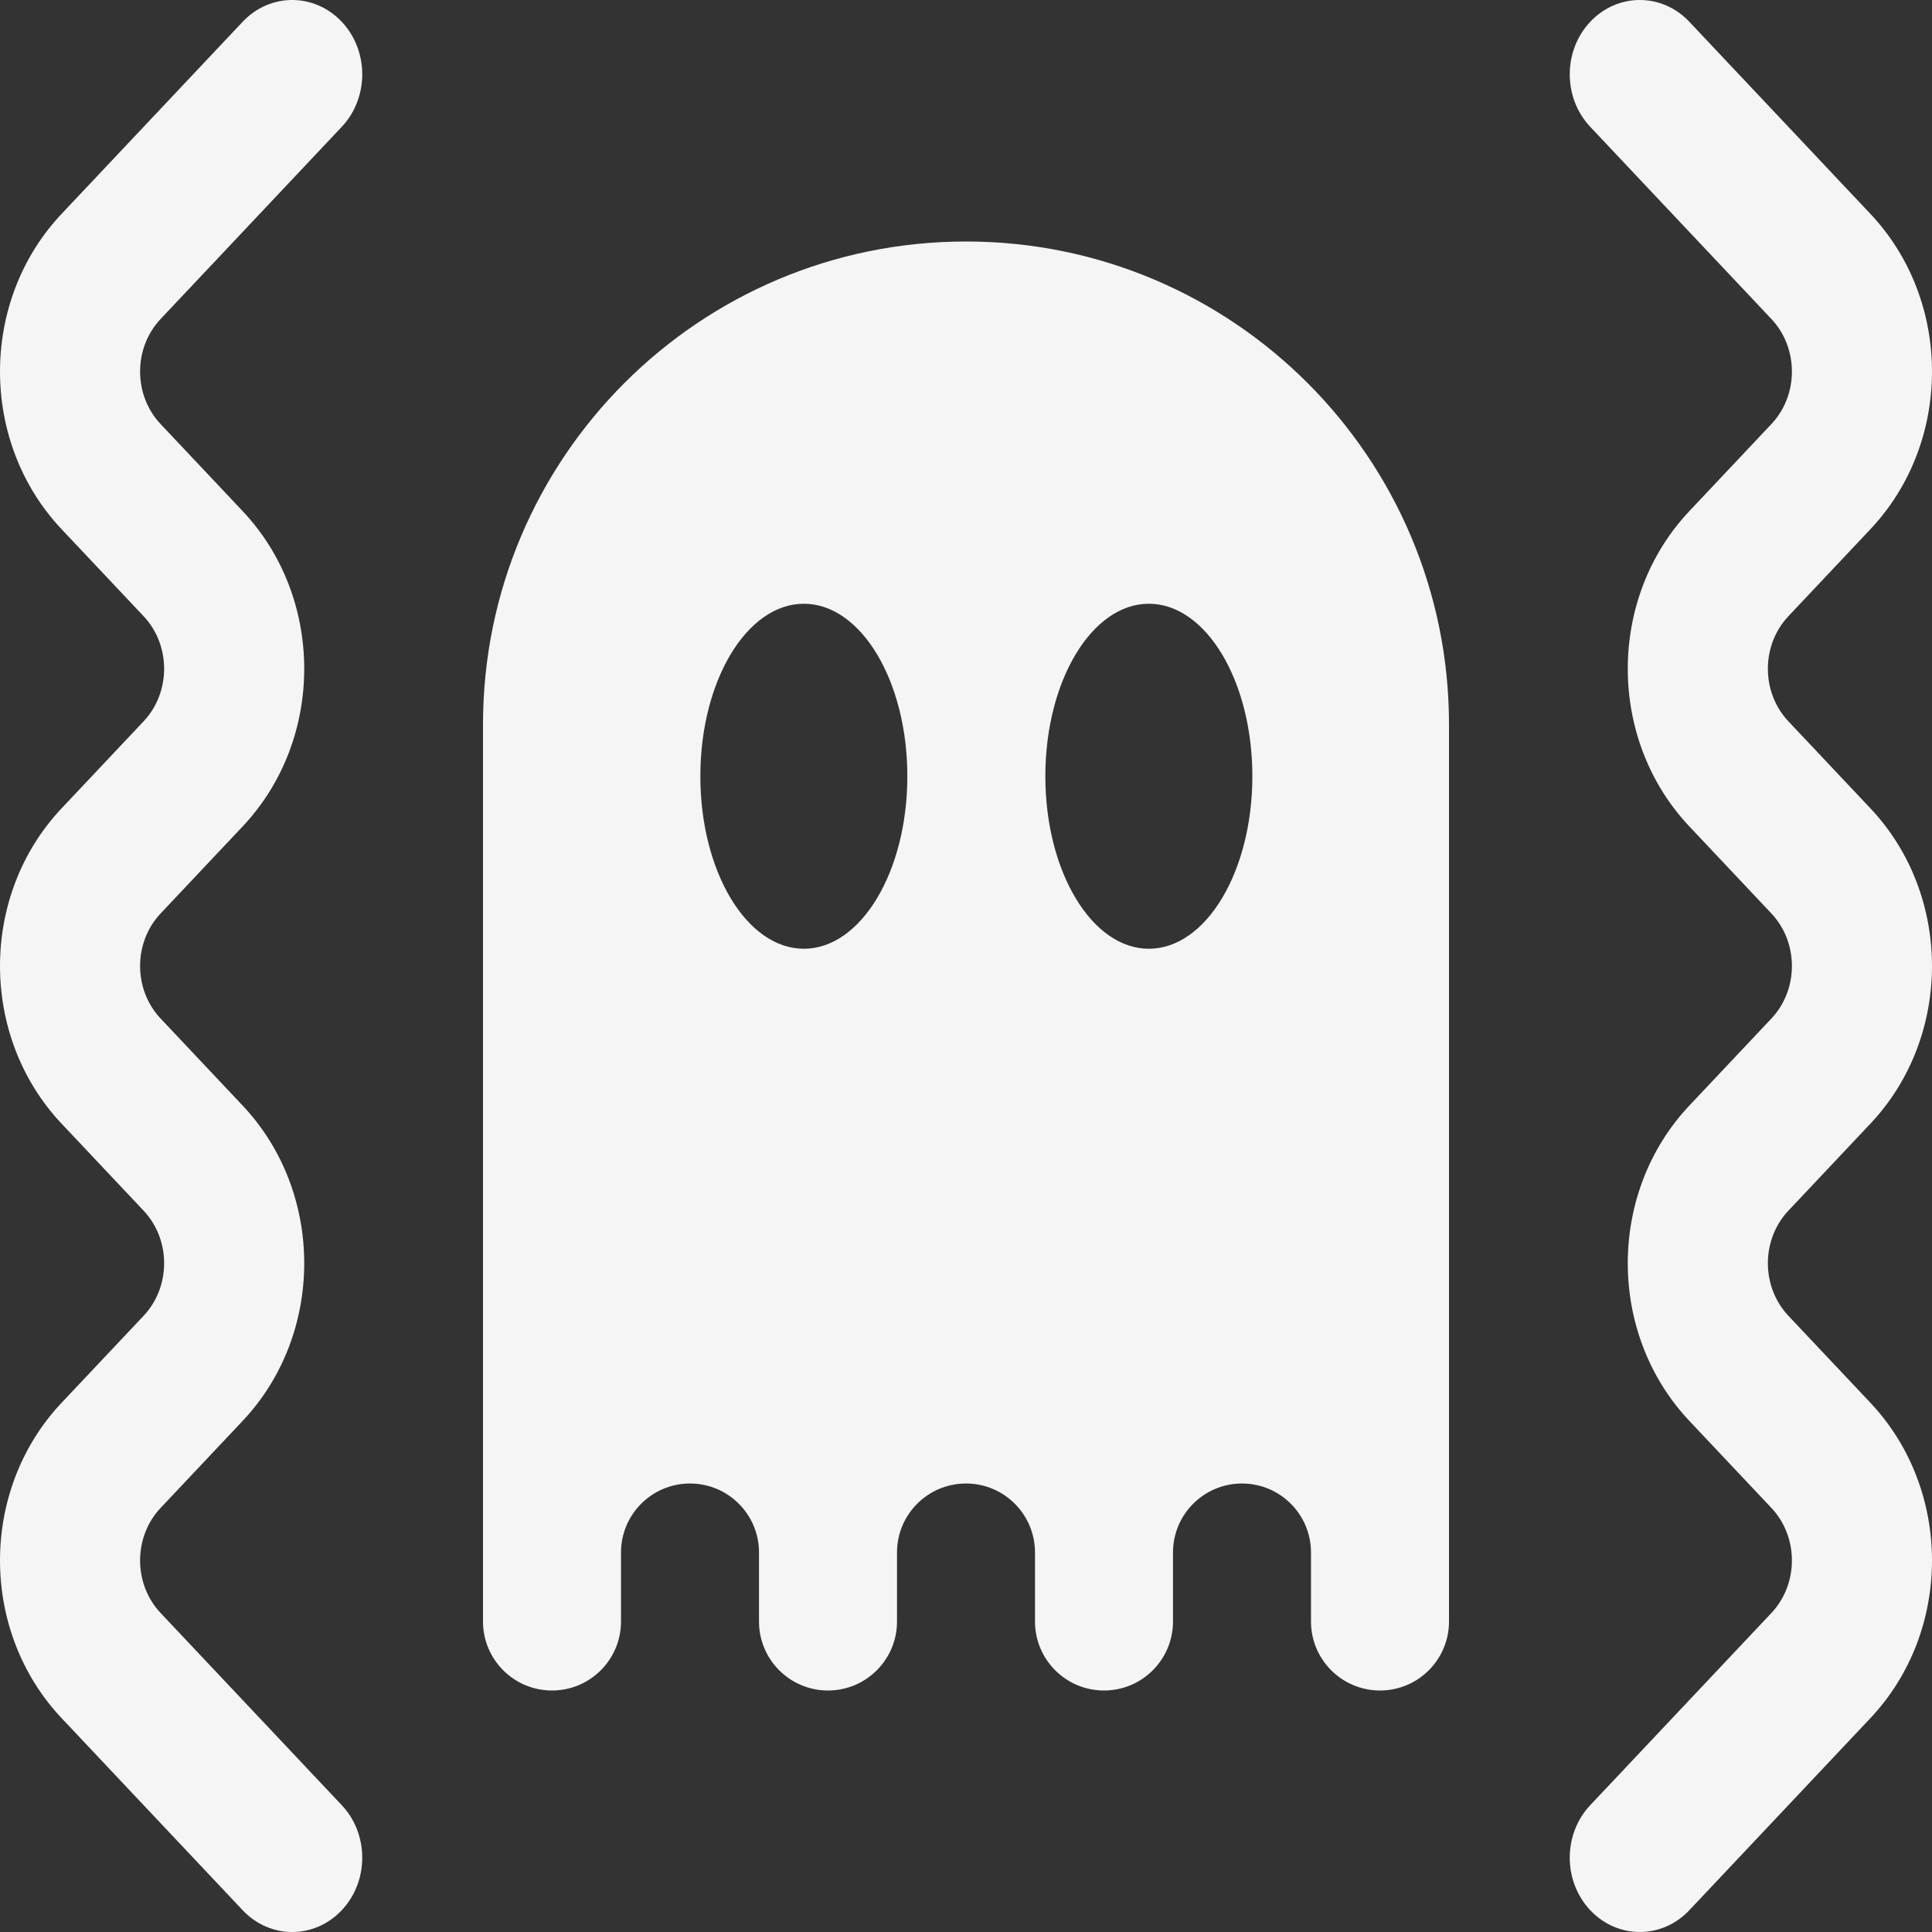
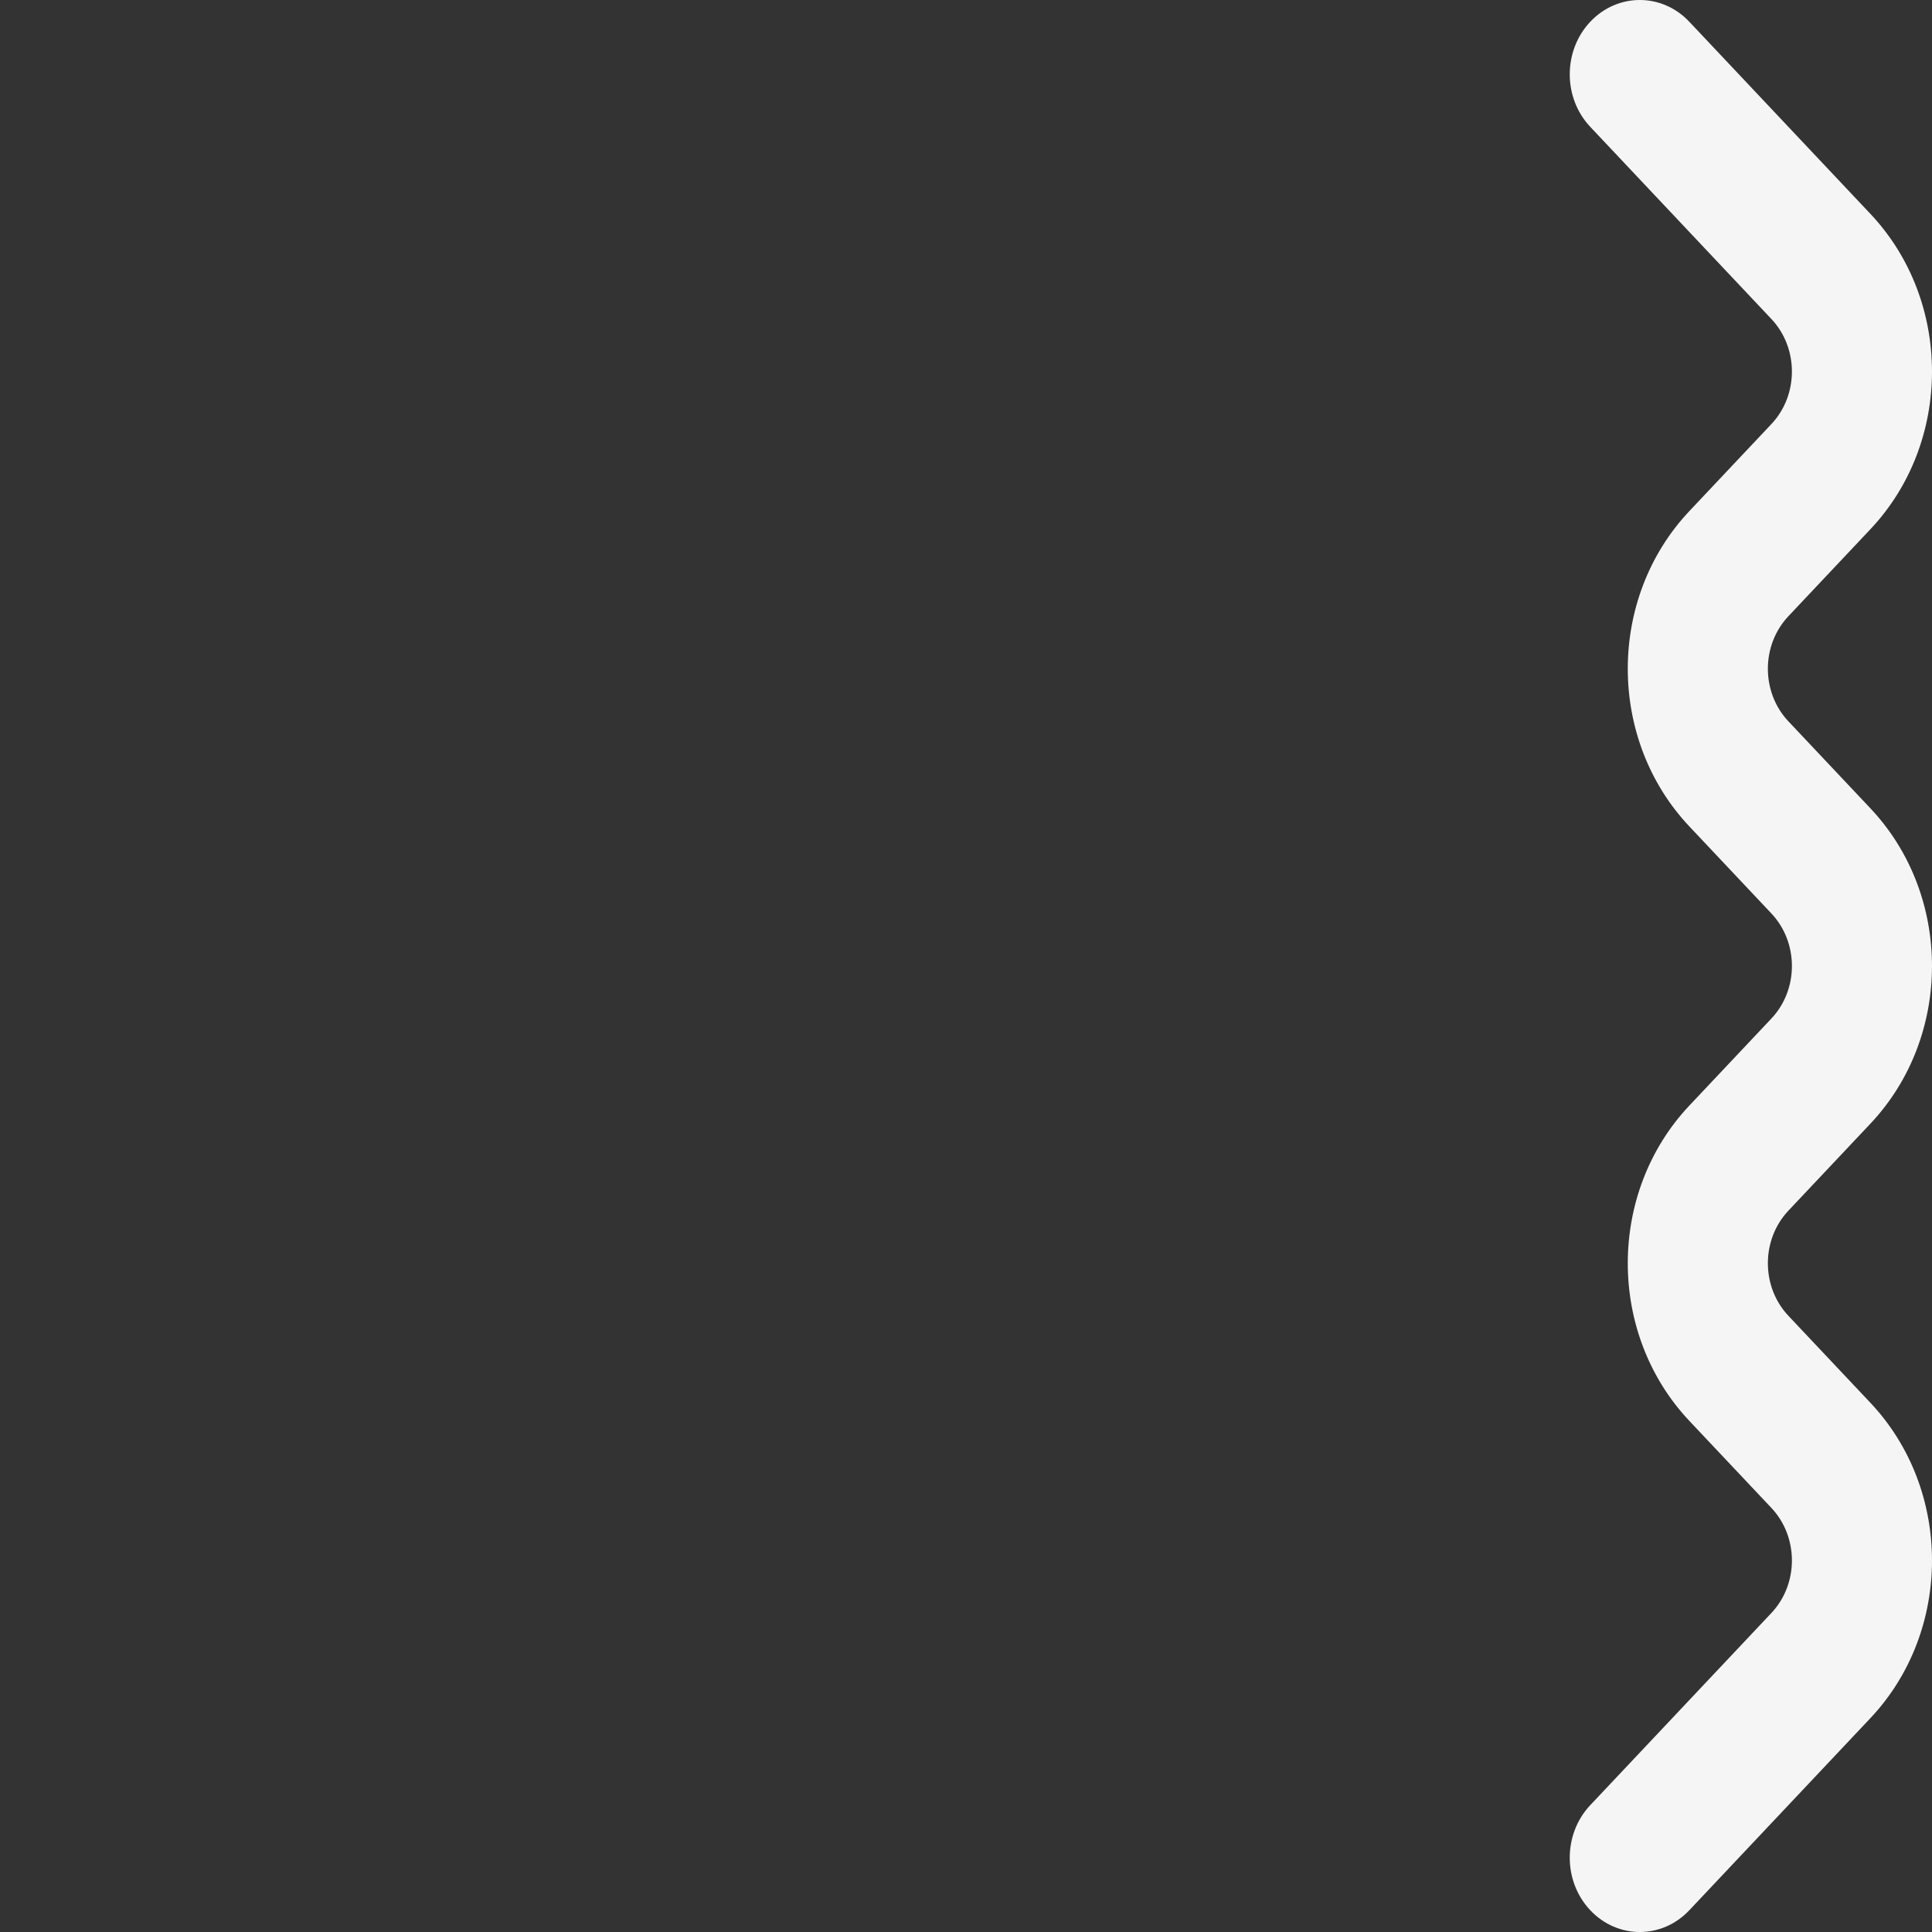
<svg xmlns="http://www.w3.org/2000/svg" width="128" height="128" viewBox="0 0 128 128" fill="none">
  <rect x="0" y="0" width="128" height="128" fill="#333333" stroke="none" />
-   <path fill-rule="evenodd" clip-rule="evenodd" d="M96 48C96 30.327 81.673 16 64 16C46.327 16 32 30.327 32 48V107.429C32 109.953 34.047 112 36.571 112C39.096 112 41.143 109.953 41.143 107.429V102.857C41.143 100.332 43.19 98.286 45.714 98.286C48.239 98.286 50.286 100.332 50.286 102.857V107.429C50.286 109.953 52.332 112 54.857 112C57.382 112 59.429 109.953 59.429 107.429V102.857C59.429 100.332 61.475 98.286 64 98.286C66.525 98.286 68.571 100.332 68.571 102.857V107.429C68.571 109.953 70.618 112 73.143 112C75.668 112 77.714 109.953 77.714 107.429V102.857C77.714 100.332 79.761 98.286 82.286 98.286C84.81 98.286 86.857 100.332 86.857 102.857V107.429C86.857 109.953 88.904 112 91.429 112C93.953 112 96 109.953 96 107.429V48ZM60.114 51.429C60.114 57.74 57.044 62.857 53.257 62.857C49.47 62.857 46.4 57.74 46.4 51.429C46.4 45.117 49.47 40 53.257 40C57.044 40 60.114 45.117 60.114 51.429ZM76.114 62.857C79.901 62.857 82.972 57.74 82.972 51.429C82.972 45.117 79.901 40 76.114 40C72.327 40 69.257 45.117 69.257 51.429C69.257 57.74 72.327 62.857 76.114 62.857Z" fill="#F5F5F5" />
  <path fill-rule="evenodd" clip-rule="evenodd" d="M105.359 1.442C107.172 -0.481 110.11 -0.481 111.922 1.442L123.922 14.172C129.359 19.94 129.359 29.291 123.922 35.059L118.485 40.827C116.673 42.749 116.673 45.866 118.485 47.789L123.922 53.557C129.359 59.324 129.359 68.676 123.922 74.443L118.485 80.211C116.673 82.134 116.673 85.251 118.485 87.174L123.922 92.941C129.359 98.709 129.359 108.06 123.922 113.828L111.922 126.558C110.11 128.481 107.172 128.481 105.359 126.558C103.547 124.635 103.547 121.518 105.359 119.596L117.359 106.866C119.172 104.943 119.172 101.826 117.359 99.903L111.922 94.136C106.485 88.368 106.485 79.017 111.922 73.249L117.359 67.481C119.172 65.559 119.172 62.441 117.359 60.519L111.922 54.751C106.485 48.983 106.485 39.632 111.922 33.864L117.359 28.096C119.172 26.174 119.172 23.057 117.359 21.134L105.359 8.404C103.547 6.482 103.547 3.365 105.359 1.442Z" fill="#F5F5F5" />
-   <path fill-rule="evenodd" clip-rule="evenodd" d="M22.641 1.442C20.828 -0.481 17.89 -0.481 16.078 1.442L4.078 14.172C-1.359 19.94 -1.359 29.291 4.078 35.059L9.515 40.827C11.327 42.749 11.327 45.866 9.515 47.789L4.078 53.557C-1.359 59.324 -1.359 68.676 4.078 74.443L9.515 80.211C11.327 82.134 11.327 85.251 9.515 87.174L4.078 92.941C-1.359 98.709 -1.359 108.06 4.078 113.828L16.078 126.558C17.89 128.481 20.828 128.481 22.641 126.558C24.453 124.635 24.453 121.518 22.641 119.596L10.641 106.866C8.828 104.943 8.828 101.826 10.641 99.903L16.078 94.136C21.515 88.368 21.515 79.017 16.078 73.249L10.641 67.481C8.828 65.559 8.828 62.441 10.641 60.519L16.078 54.751C21.515 48.983 21.515 39.632 16.078 33.864L10.641 28.096C8.828 26.174 8.828 23.057 10.641 21.134L22.641 8.404C24.453 6.482 24.453 3.365 22.641 1.442Z" fill="#F5F5F5" />
</svg>